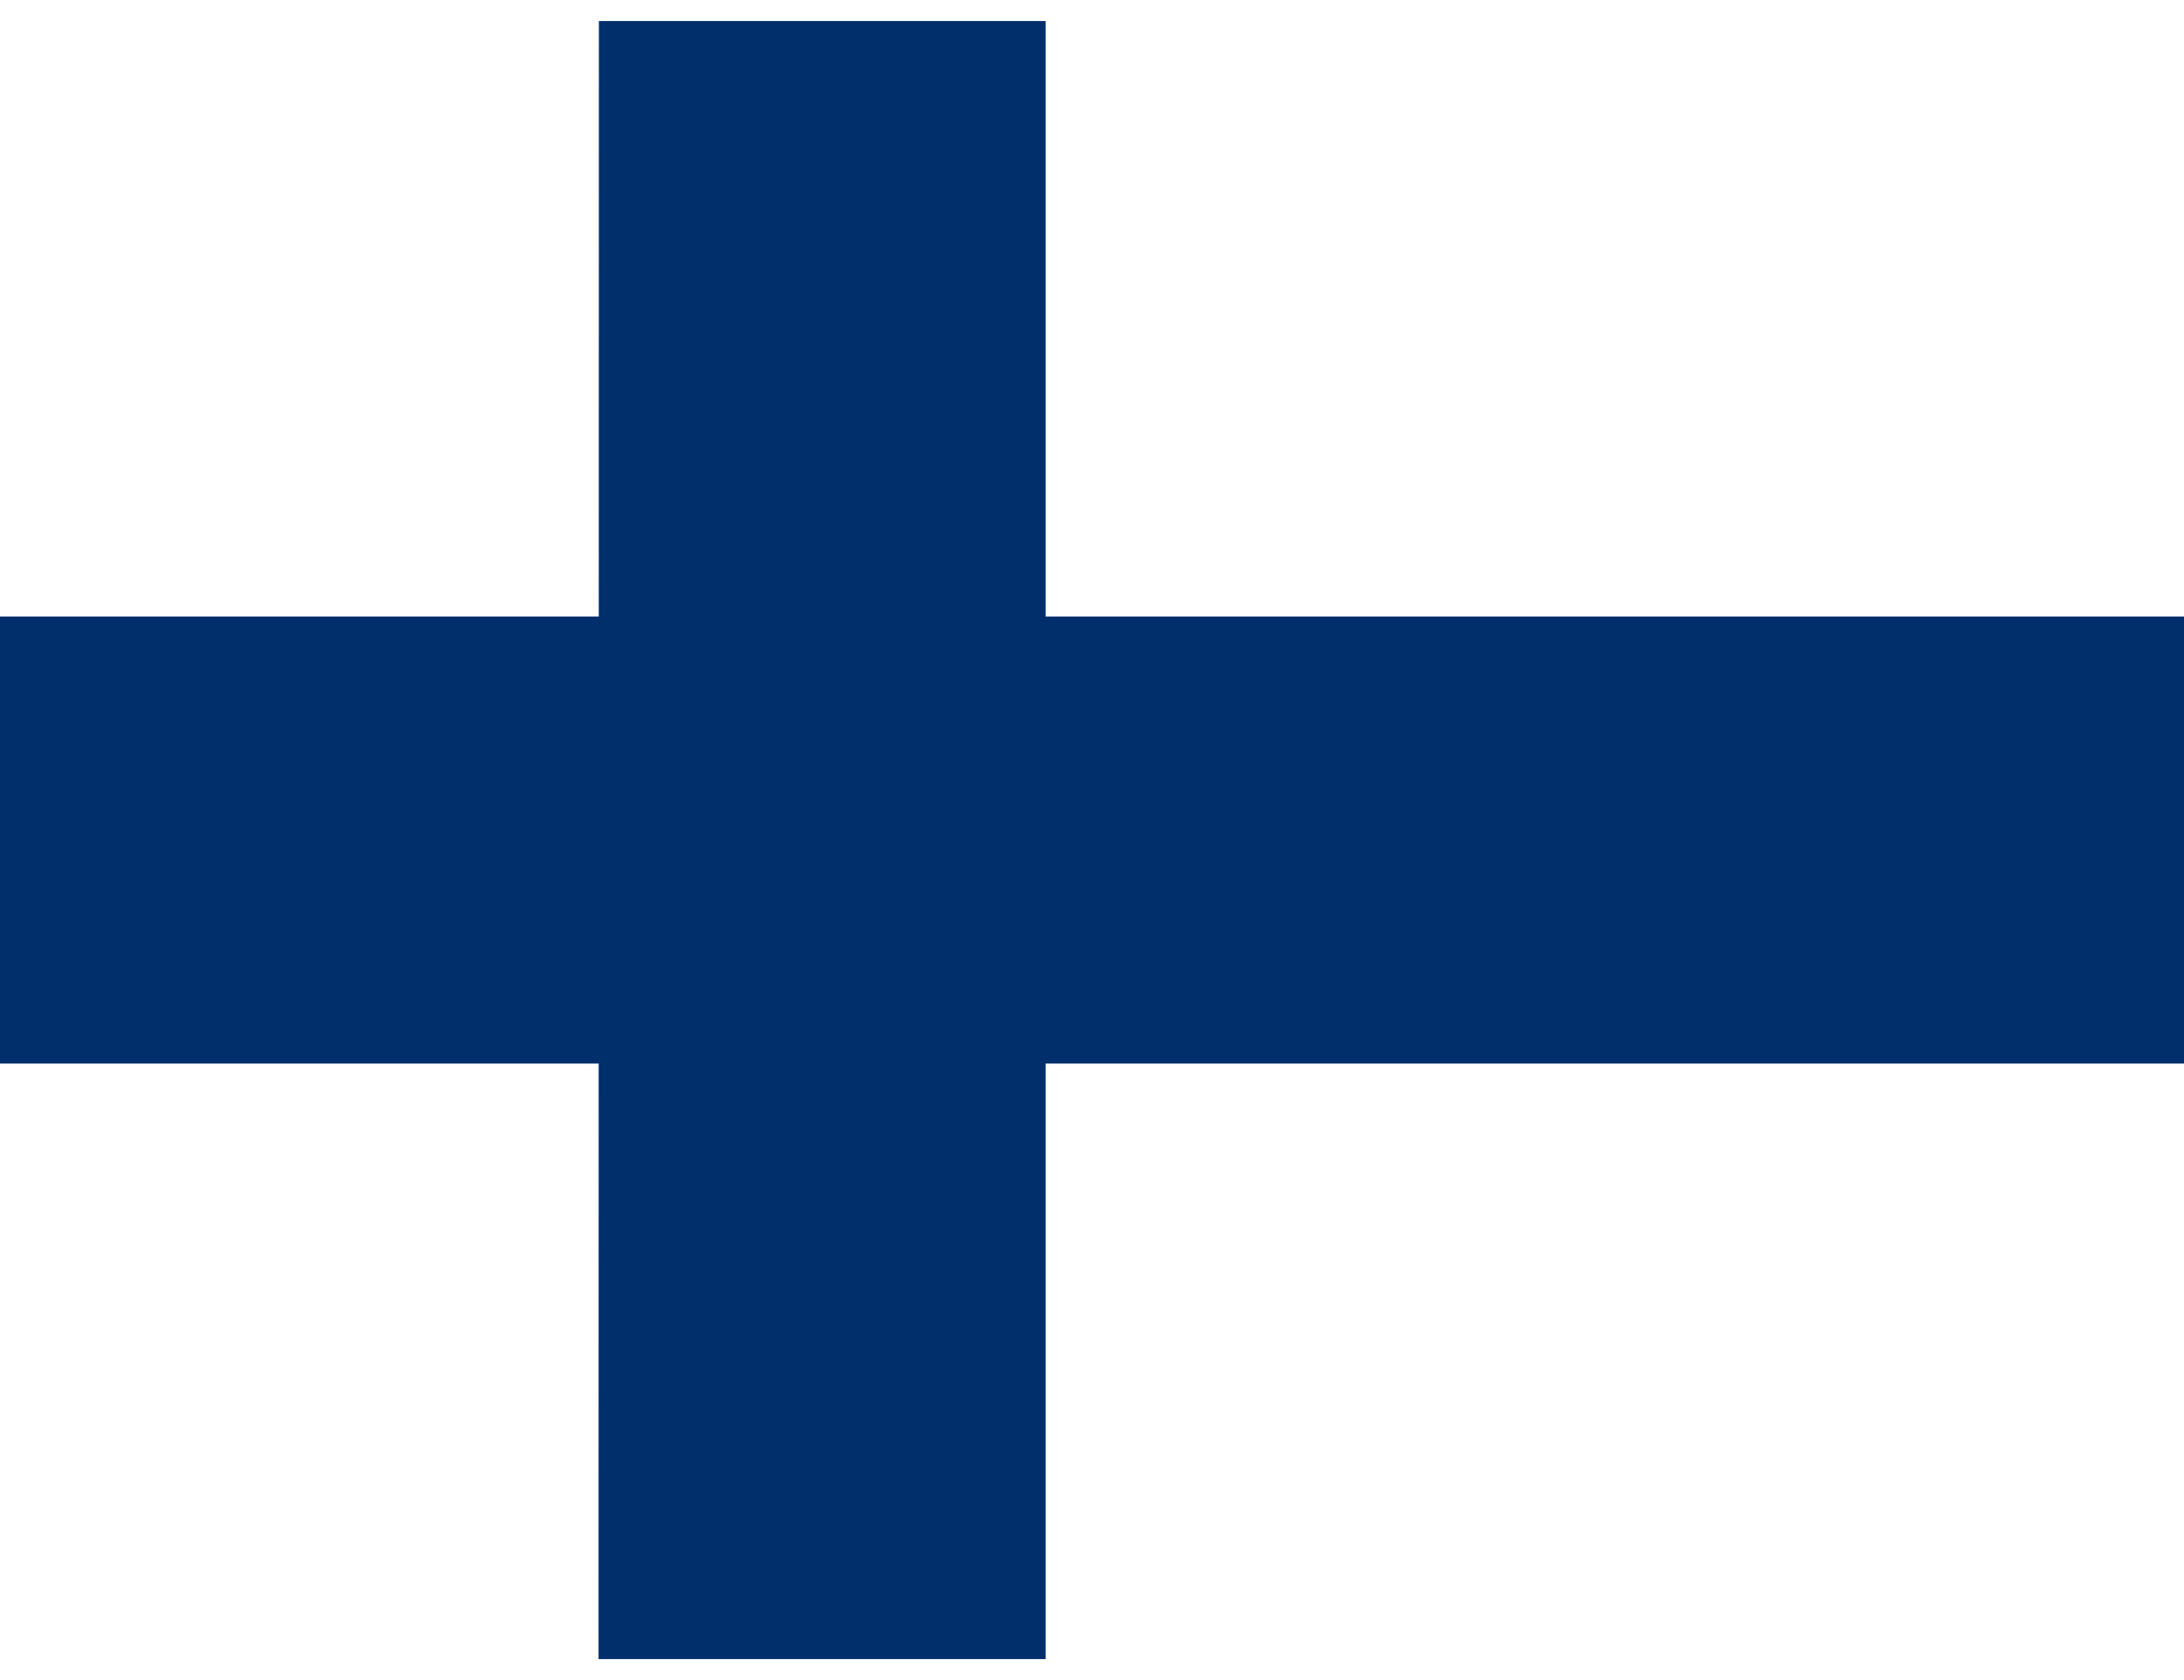
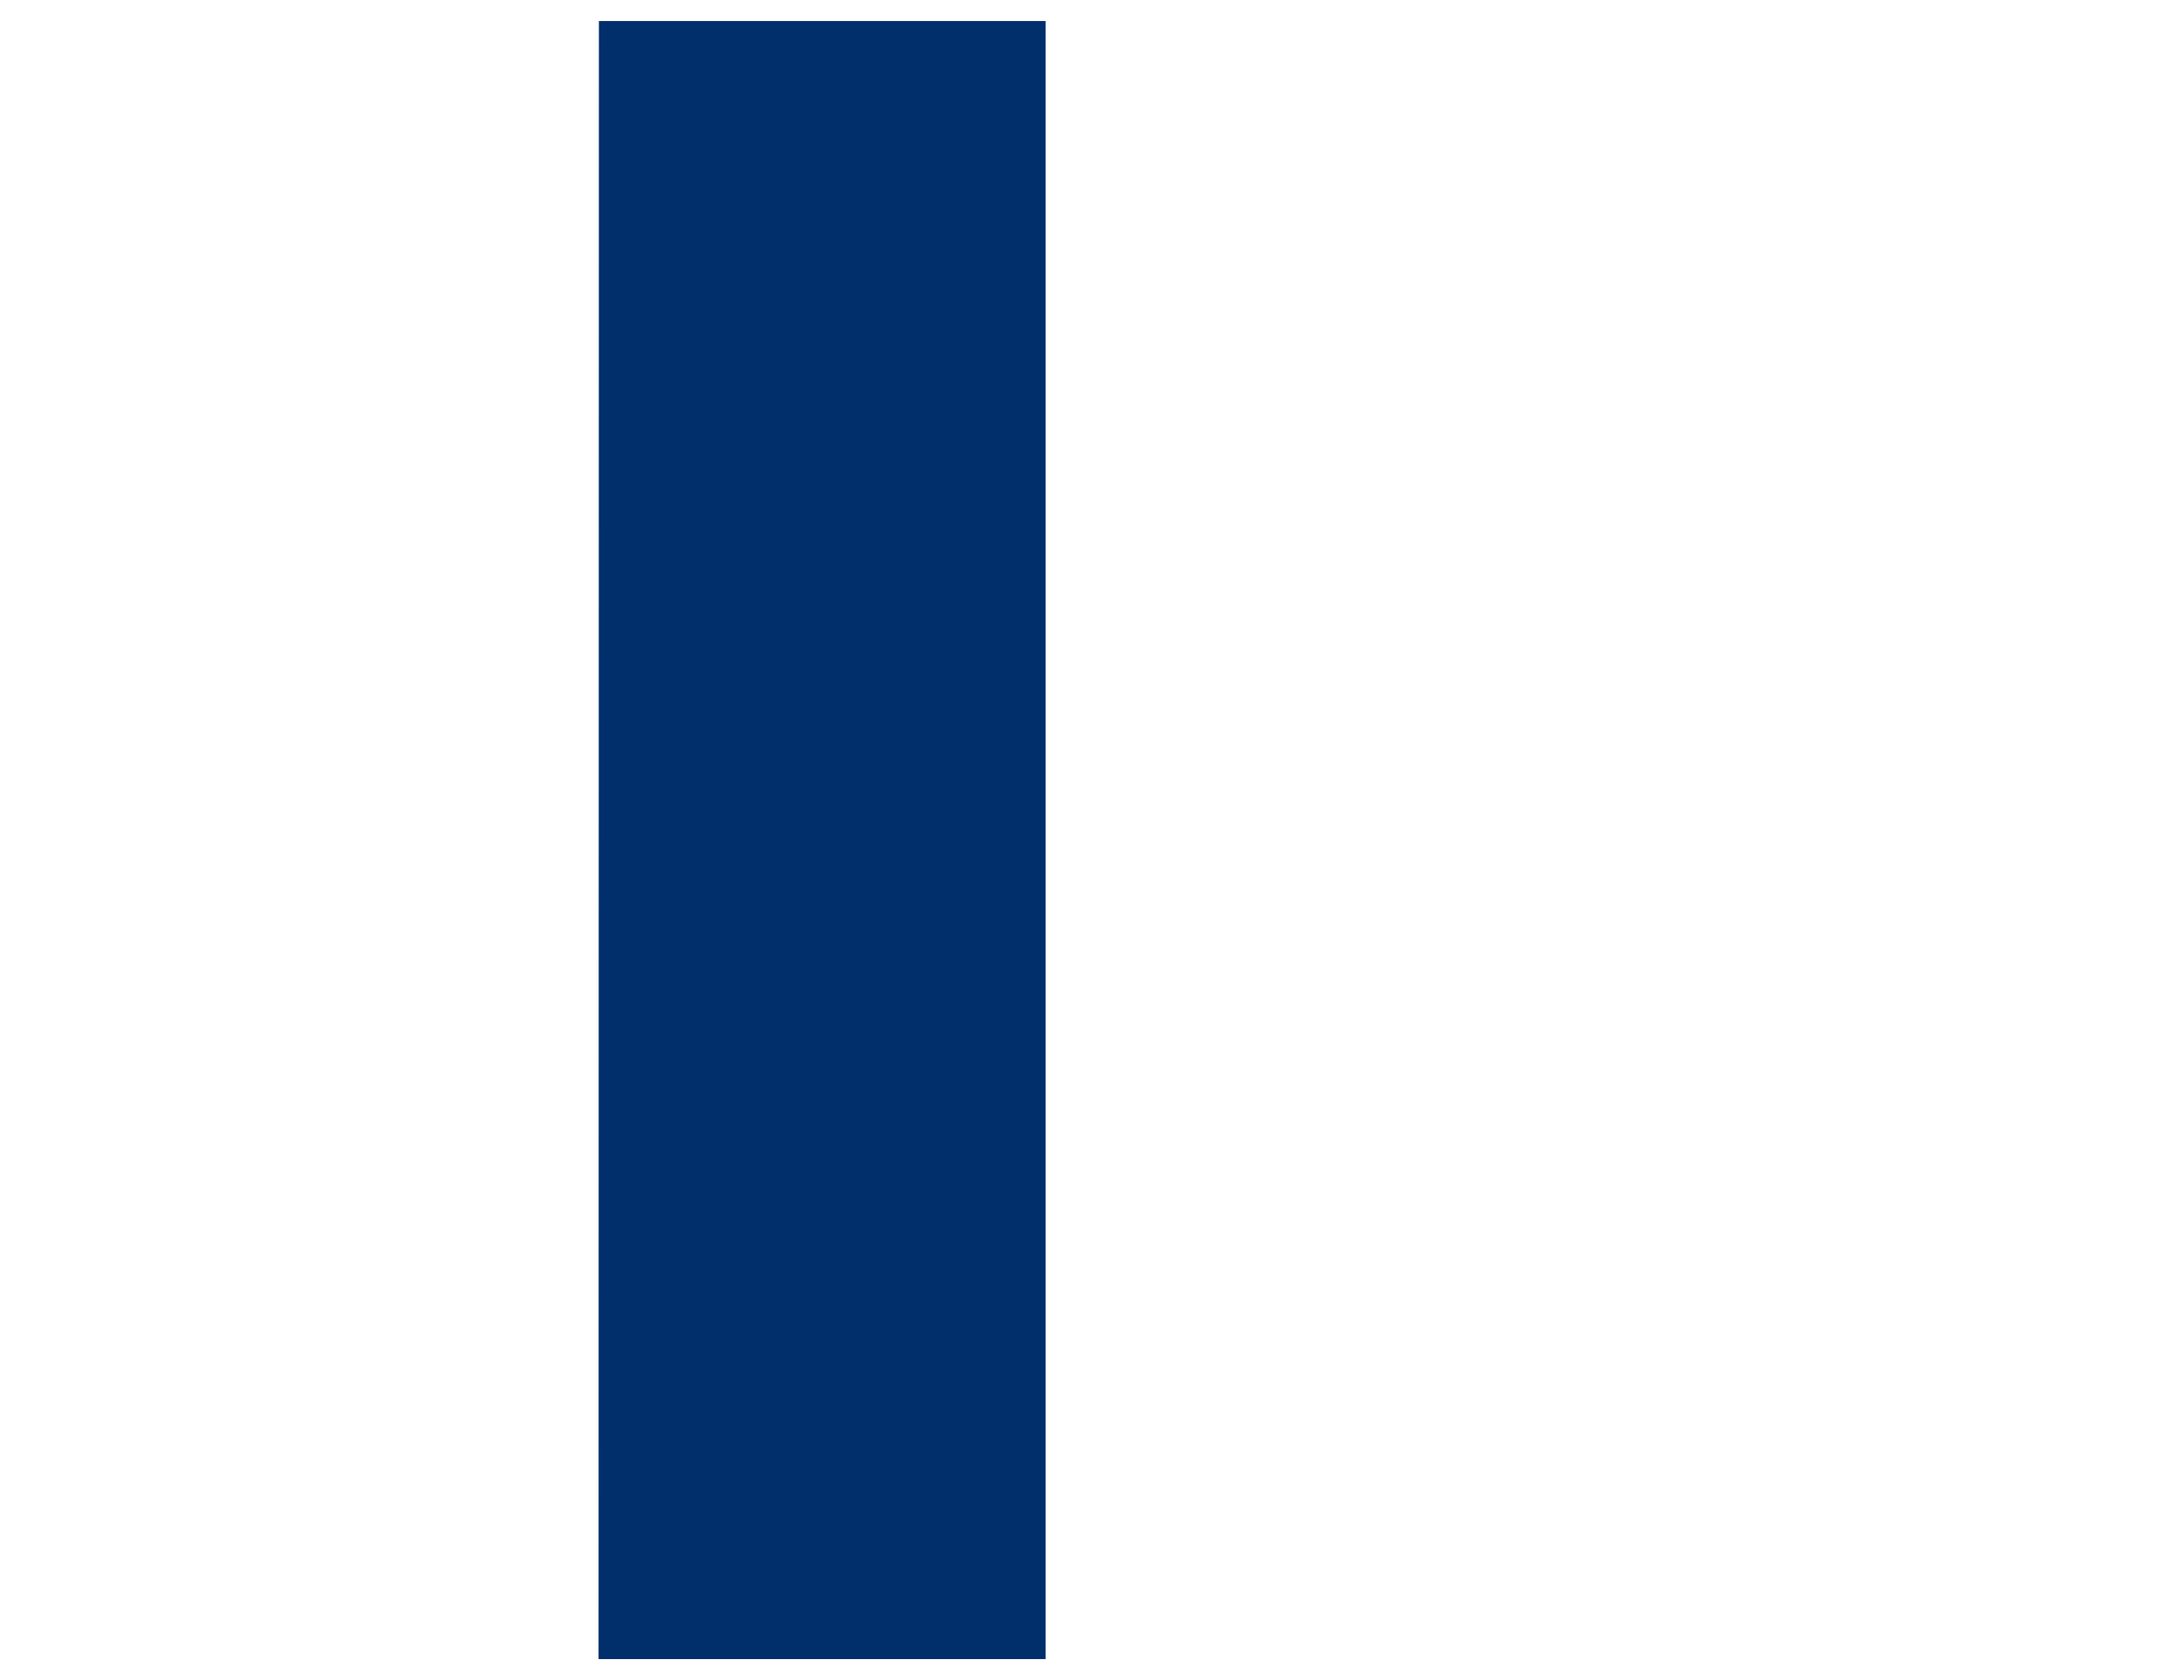
<svg xmlns="http://www.w3.org/2000/svg" id="flag-icons-fi" viewBox="0.0 0.0 640.0 480.0" width="26" height="20">
  <path fill="#fff" d="M0 0h640v480H0z" />
-   <path fill="#002f6c" d="M0 174.5h640v131H0z" />
  <path fill="#002f6c" d="M175.5 0h130.9v480h-131z" />
</svg>